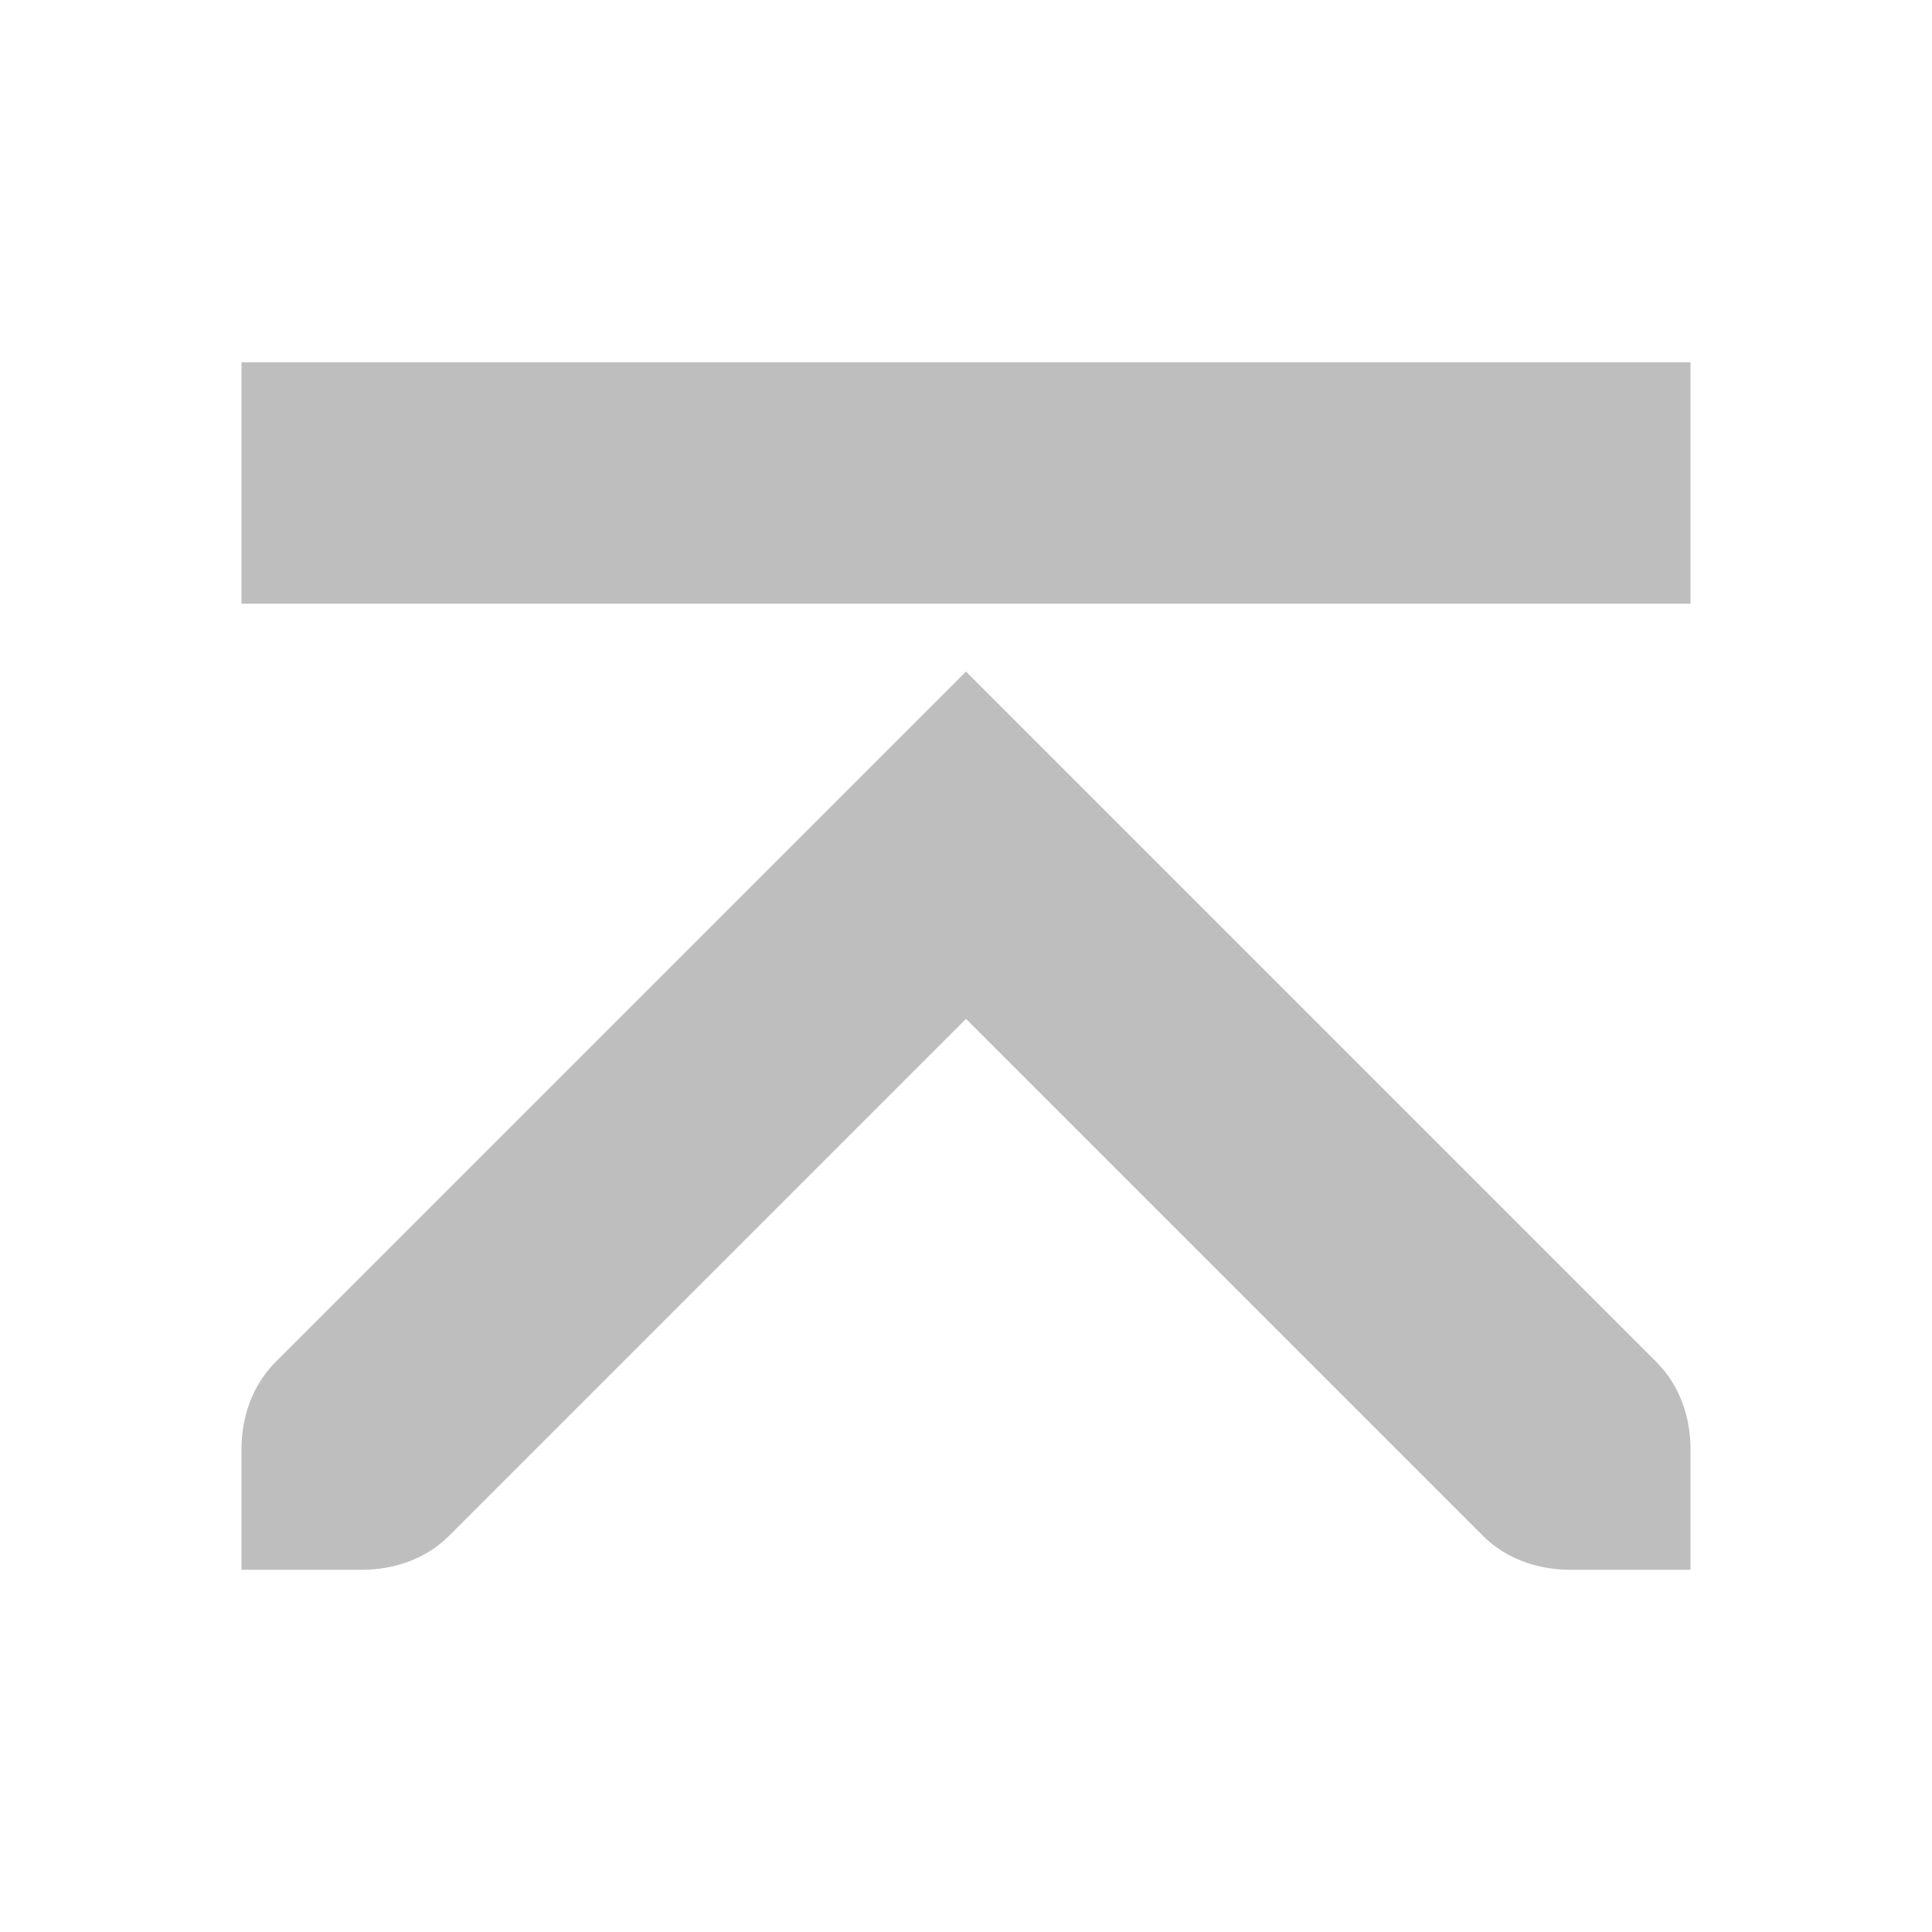
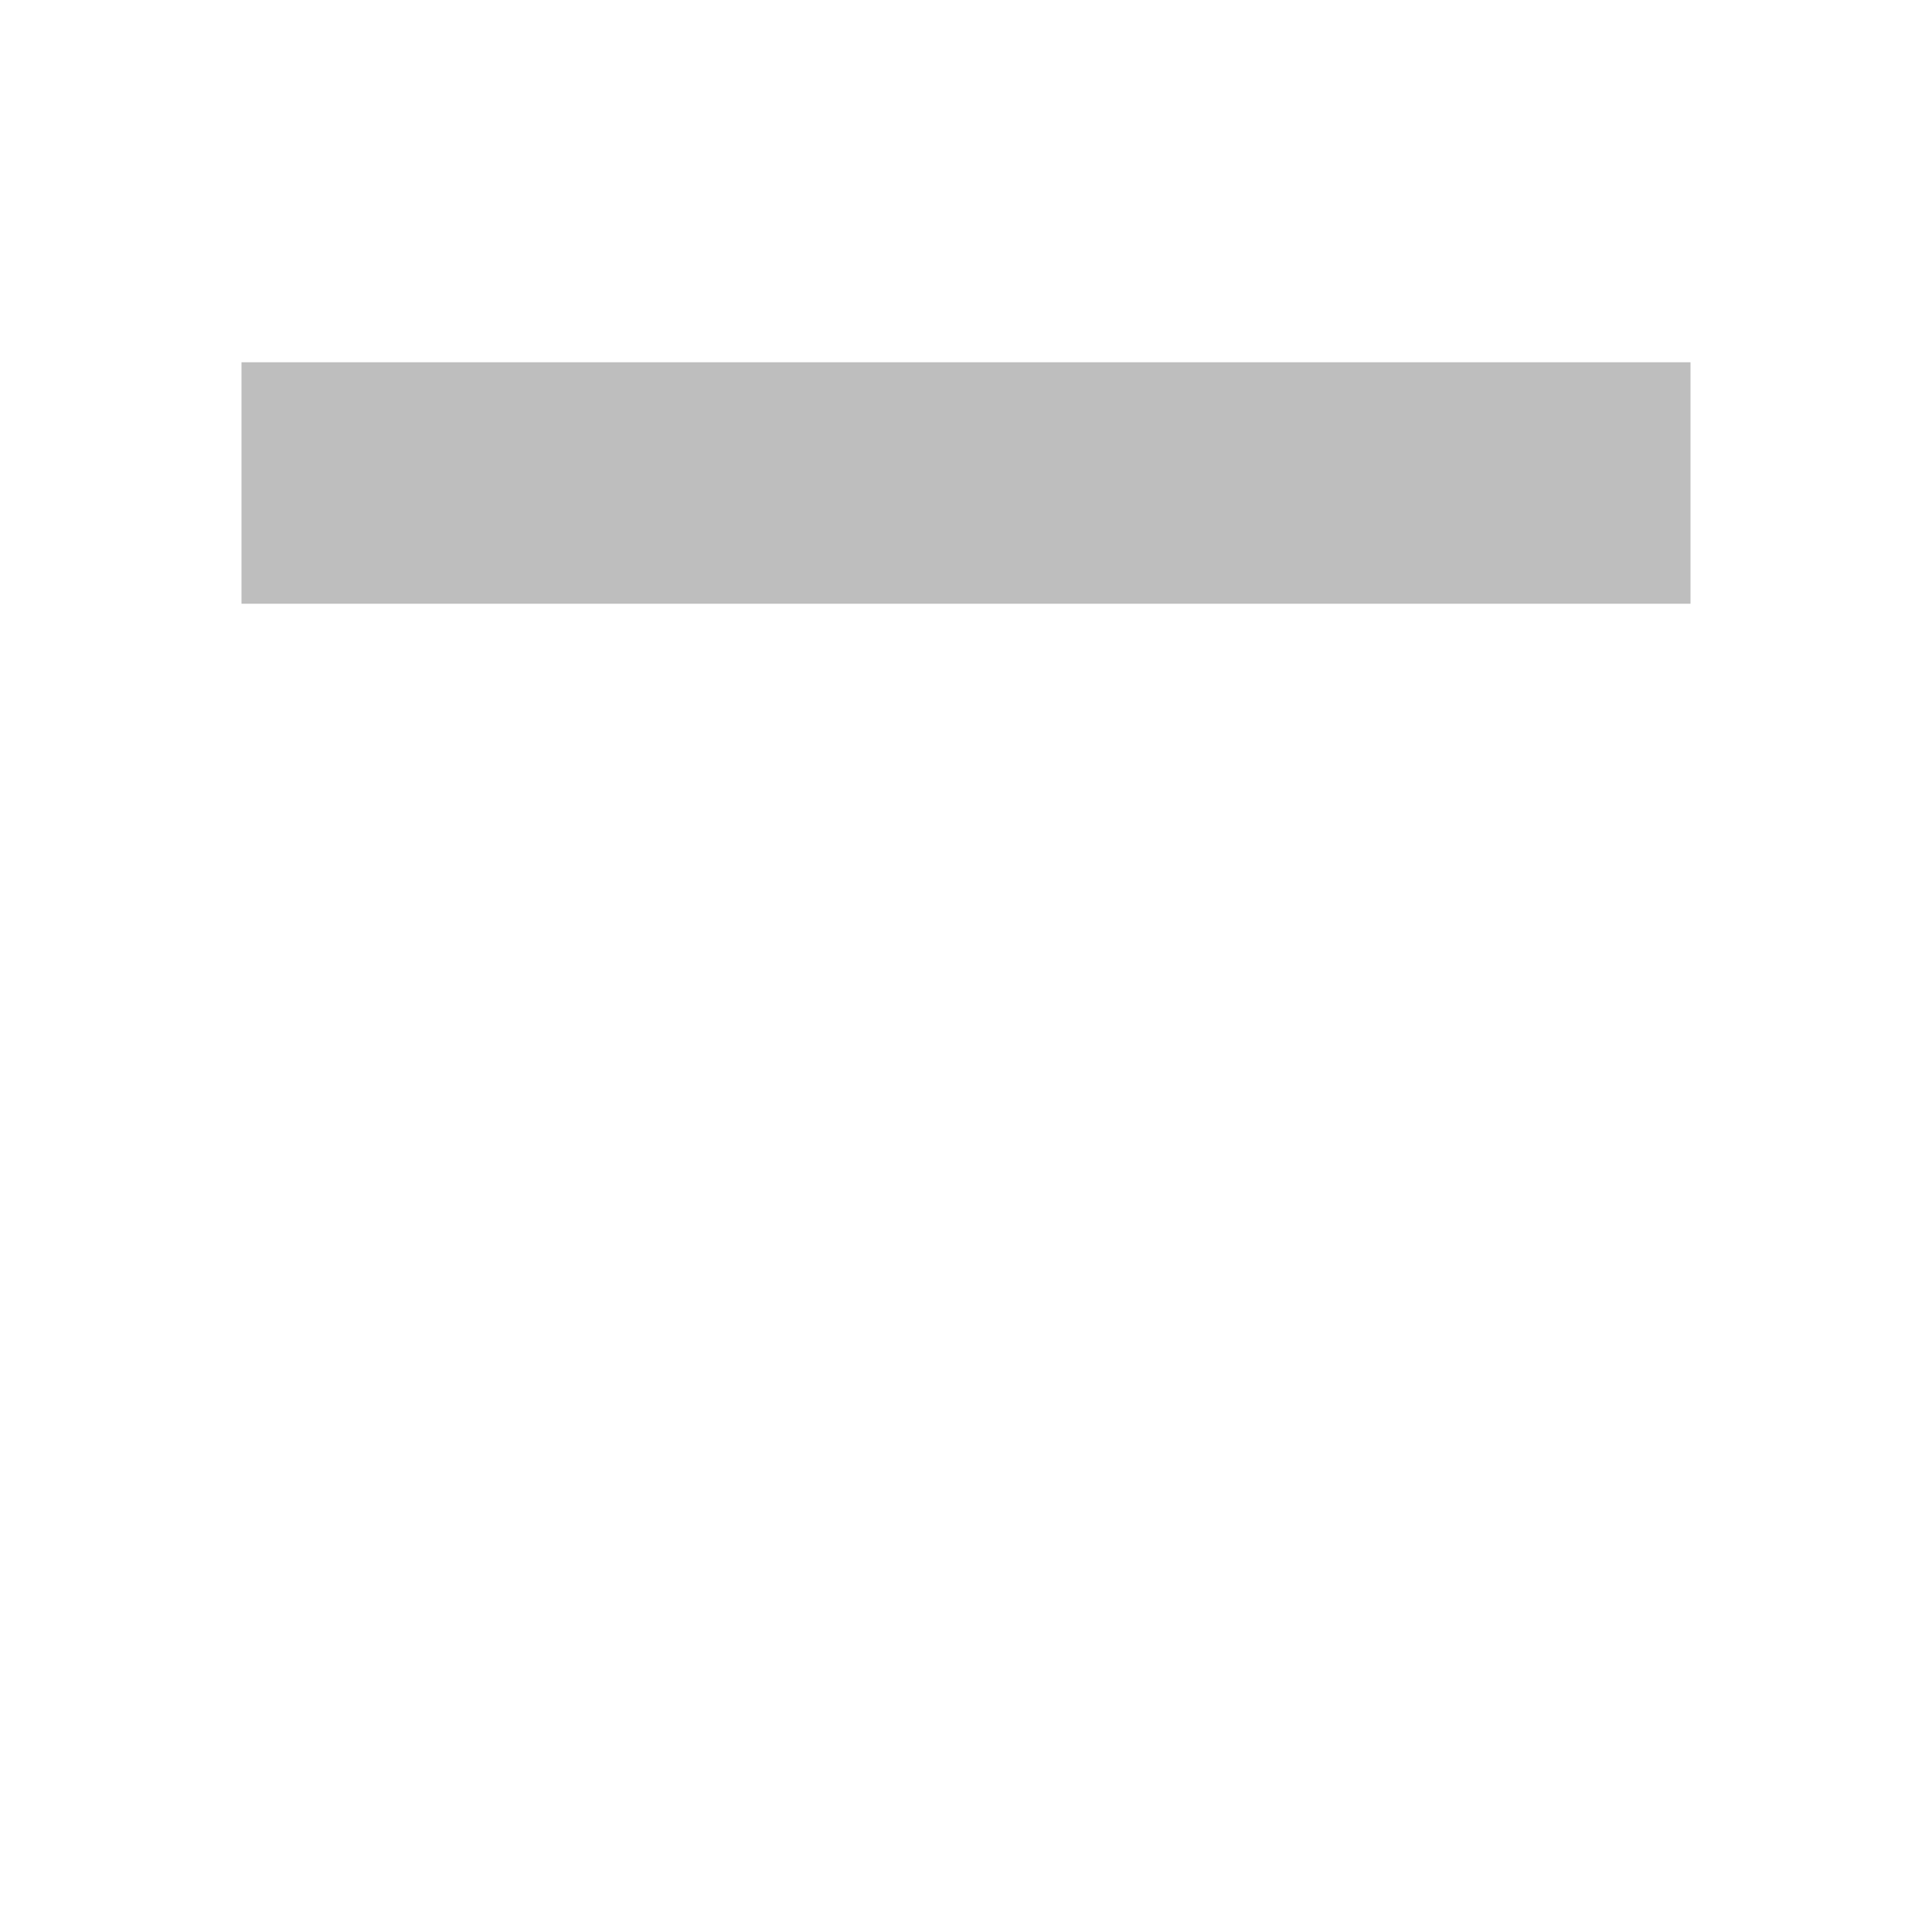
<svg xmlns="http://www.w3.org/2000/svg" xmlns:ns1="http://sodipodi.sourceforge.net/DTD/sodipodi-0.dtd" xmlns:ns2="http://www.inkscape.org/namespaces/inkscape" ns1:docname="go-top-symbolic.svg" ns2:export-filename="/home/sam/dev/RESOURCES/gnome-icon-theme-symbolic/src/gnome-stencils.png" ns2:export-xdpi="90" ns2:export-ydpi="90" height="16" id="svg7384" version="1.1" ns2:version="0.48.5 r10040" width="16">
  <ns1:namedview ns2:bbox-nodes="false" ns2:bbox-paths="false" bordercolor="#666666" borderopacity="1" ns2:current-layer="layer12" ns2:cx="22.272007" ns2:cy="5.5714484" gridtolerance="10" ns2:guide-bbox="true" guidetolerance="10" id="namedview88" ns2:object-nodes="true" ns2:object-paths="false" objecttolerance="10" pagecolor="#3a3b39" ns2:pageopacity="1" ns2:pageshadow="2" showborder="false" showgrid="false" showguides="true" ns2:snap-bbox="true" ns2:snap-bbox-midpoints="false" ns2:snap-global="true" ns2:snap-grids="true" ns2:snap-nodes="true" ns2:snap-others="false" ns2:snap-to-guides="true" ns2:window-height="1014" ns2:window-maximized="1" ns2:window-width="1920" ns2:window-x="0" ns2:window-y="27" ns2:zoom="2.8284271">
    <ns2:grid dotted="false" empspacing="2" enabled="true" id="grid4866" originx="20px" originy="530px" snapvisiblegridlinesonly="true" spacingx="1px" spacingy="1px" type="xygrid" visible="true" />
  </ns1:namedview>
  <title id="title9167">Gnome Symbolic Icon Theme</title>
  <defs id="defs7386" />
  <g ns2:groupmode="layer" id="layer9" ns2:label="status" style="display:inline" transform="translate(-221,-747)" />
  <g ns2:groupmode="layer" id="layer10" ns2:label="devices" style="display:inline" transform="translate(-221,-747)" />
  <g ns2:groupmode="layer" id="layer11" ns2:label="apps" transform="translate(-221,-747)" />
  <g ns2:groupmode="layer" id="layer13" ns2:label="places" style="display:inline" transform="translate(-221,-747)" />
  <g ns2:groupmode="layer" id="layer14" ns2:label="mimetypes" transform="translate(-221,-747)" />
  <g ns2:groupmode="layer" id="layer15" ns2:label="emblems" style="display:inline" transform="translate(-221,-747)" />
  <g ns2:groupmode="layer" id="g71291" ns2:label="emotes" style="display:inline" transform="translate(-221,-747)" />
  <g ns2:groupmode="layer" id="g4953" ns2:label="categories" style="display:inline" transform="translate(-221,-747)" />
  <g ns2:groupmode="layer" id="layer12" ns2:label="actions" style="display:inline" transform="translate(-221,-747)">
    <rect height="12" id="rect8436" rx="0" ry="0" style="color:#bebebe;fill:#bebebe;fill-opacity:1;fill-rule:nonzero;stroke:none;stroke-width:2;marker:none;visibility:visible;display:inline;overflow:visible;enable-background:accumulate" transform="matrix(0,-1,-1,0,0,0)" width="2" x="-752" y="-235" />
-     <path ns2:connector-curvature="0" d="m 229,752.562 -5.719,5.719 c -0.196,0.196 -0.281,0.463 -0.281,0.719 l 0,1 1,0 c 0.256,0 0.523,-0.085 0.719,-0.281 l 4.281,-4.281 4.281,4.281 C 233.477,759.915 233.745,760 234,760 l 1,0 0,-1 c 0,-0.256 -0.085,-0.523 -0.281,-0.719 z" id="rect6014-1-6-3-5-9-7" ns1:nodetypes="ccscsccsscscc" style="fill:#bebebe;fill-opacity:1;stroke:none;display:inline" />
  </g>
</svg>